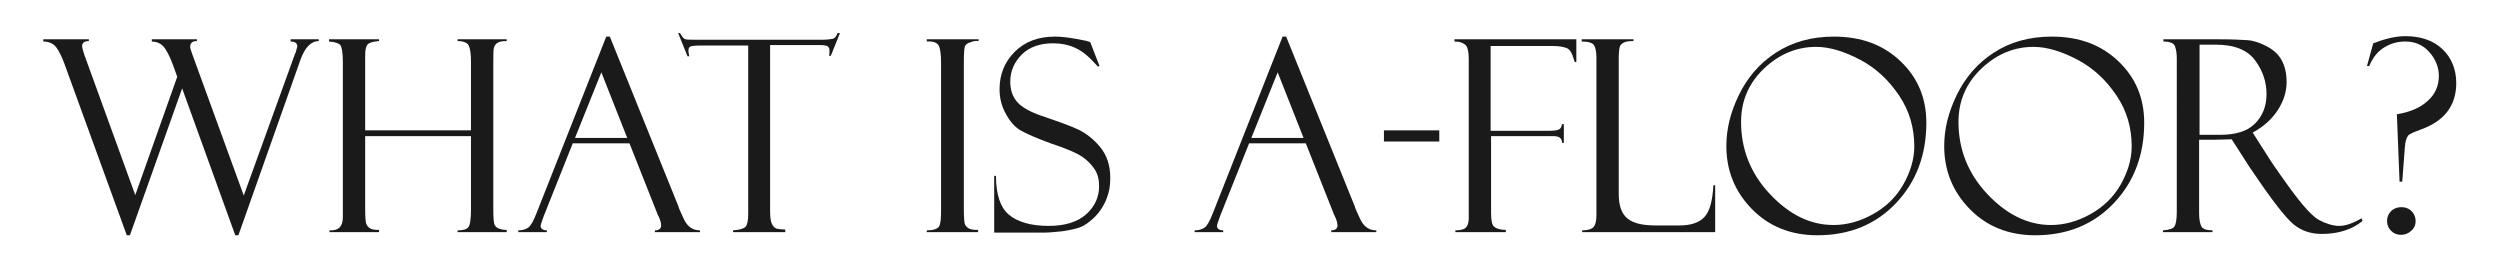
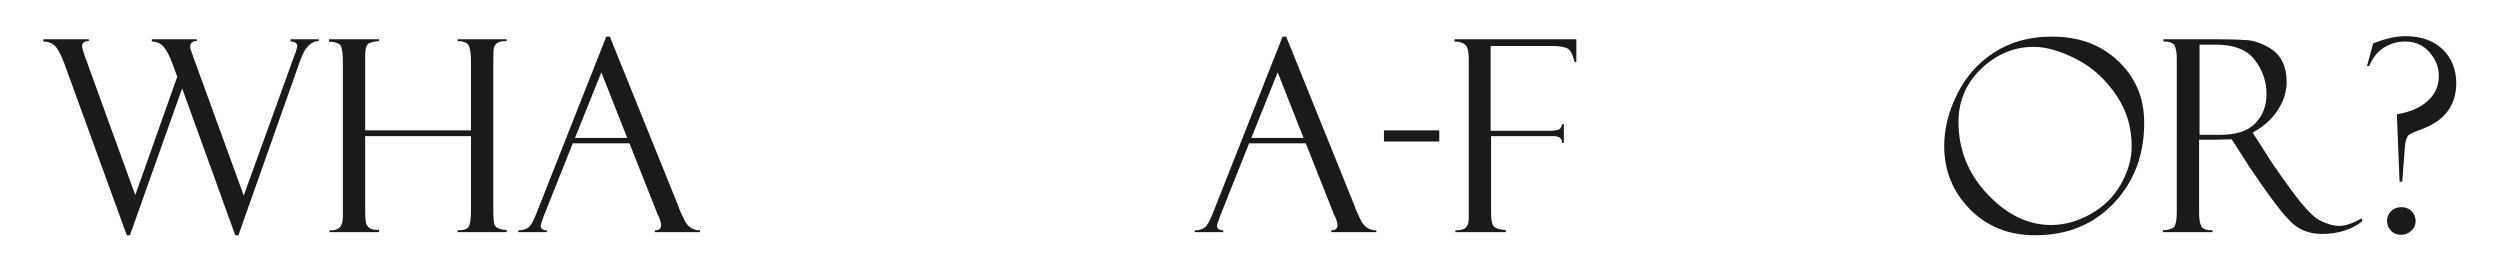
<svg xmlns="http://www.w3.org/2000/svg" version="1.1" id="Layer_1" x="0px" y="0px" viewBox="0 0 560 60" style="enable-background:new 0 0 560 60;" xml:space="preserve">
  <style type="text/css">
	.st0{fill:#1A1A1A;}
</style>
  <g id="Layer_2_1_">
</g>
  <g>
    <path class="st0" d="M53.4,52.7h-0.7L40.8,19.8L29.1,52.7h-0.7l-14-38.5c-0.6-1.6-1.2-2.8-1.8-3.6S11,9.3,9.7,9.3V8.8h10.2v0.4   c-1,0-1.5,0.4-1.5,1.1c0,0.4,0.2,1.1,0.5,2l11.4,31.4l9.4-26.5l-0.9-2.5c-0.8-2.2-1.6-3.7-2.3-4.4s-1.6-1-2.5-1V8.8h10.1v0.4   c-1,0-1.5,0.4-1.5,1.3c0,0.3,0.2,0.9,0.6,2l11.4,31.3L66.1,12c0-0.1,0-0.1,0.1-0.1l0.4-1.5c0-0.7-0.5-1.1-1.5-1.1V8.8h6.3v0.4   c-1.7,0-3.1,1.4-4.1,4.2L53.4,52.7z" />
    <path class="st0" d="M105.5,30.5H81.8V47c0,1.6,0.1,2.6,0.2,3c0.1,0.4,0.4,0.8,0.8,1.1c0.4,0.3,1.1,0.4,2.1,0.4V52H73.8v-0.4   c2,0.1,3-0.8,3-3V13.9c0-2-0.2-3.2-0.5-3.7c-0.3-0.5-1.2-0.8-2.6-0.9V8.8h11.2v0.4c-1.2,0.1-2.1,0.3-2.5,0.7   c-0.4,0.4-0.6,1.2-0.6,2.4v16.9h23.7V13.8c0-1.8-0.2-3-0.5-3.6c-0.3-0.6-1.1-1-2.5-1V8.8h11v0.4c-0.9,0-1.5,0.1-1.9,0.3   c-0.4,0.2-0.7,0.5-0.9,1s-0.2,1.5-0.2,3.3v33.1c0,1.7,0.1,2.8,0.2,3.2s0.4,0.8,0.8,1s1.1,0.4,2,0.4V52h-11v-0.4   c1.2,0,2-0.2,2.4-0.7c0.4-0.5,0.6-1.8,0.6-4V30.5z" />
    <path class="st0" d="M141,32.1h-12.7l-6.5,16.3c-0.4,1.2-0.7,1.9-0.7,2.2c0,0.6,0.5,1,1.4,1V52h-6.4v-0.4c0.9,0,1.6-0.2,2.2-0.6   c0.6-0.4,1.2-1.5,1.9-3.3l15.6-39.5h0.8l15.4,38.1c0,0.2,0.4,1.1,1.2,2.8c0.8,1.7,2,2.5,3.6,2.5V52h-10.1v-0.4   c0.9,0,1.4-0.4,1.4-1.1c0-0.5-0.2-1.3-0.7-2.3c-0.1-0.1-0.1-0.2-0.2-0.4c0-0.2-0.1-0.3-0.1-0.3L141,32.1z M128.8,30.9h11.7   l-5.8-14.7L128.8,30.9z" />
-     <path class="st0" d="M188.2,7.3l-2.1,5.2h-0.4c0.1-0.3,0.1-0.7,0.1-1.3c0-0.4-0.2-0.7-0.5-0.9c-0.3-0.1-0.8-0.2-1.5-0.2h-11.3v36.9   c0,1.5,0.1,2.6,0.4,3.1c0.2,0.6,0.6,0.9,1,1.1c0.4,0.1,1.1,0.2,2,0.2V52h-11.7v-0.4c1.5-0.1,2.4-0.4,2.8-0.8   c0.4-0.5,0.6-1.4,0.6-2.9V10.2h-10.8c-1.1,0-1.8,0.1-2.1,0.2s-0.5,0.4-0.5,1c0,0.3,0.1,0.6,0.2,1.2h-0.4l-2.1-5.2h0.4   c0.4,0.7,0.7,1.1,1,1.3s1.1,0.2,2.2,0.2h28.6c1.1,0,1.9-0.1,2.4-0.2s0.9-0.6,1.1-1.3H188.2z" />
-     <path class="st0" d="M219.2,8.8v0.4c-0.6-0.1-1.2,0-1.9,0.3c-0.7,0.2-1.1,0.6-1.2,1c-0.1,0.4-0.2,1.5-0.2,3.2v33.1   c0,1.8,0.1,2.9,0.2,3.3c0.1,0.4,0.4,0.7,0.8,1c0.4,0.3,1.2,0.4,2.2,0.4V52h-11.5v-0.4c1.4,0,2.3-0.3,2.7-0.8   c0.4-0.6,0.5-1.8,0.5-3.8V14.1c0-2-0.2-3.4-0.6-4c-0.4-0.6-1.3-0.9-2.6-0.8V8.8H219.2z" />
-     <path class="st0" d="M244.2,9.4l2.1,5.4l-0.4,0.1c0,0-0.5-0.6-1.6-1.7s-2.3-2-3.7-2.6c-1.4-0.6-3-0.9-4.7-0.9c-2.9,0-5.3,0.8-7,2.5   s-2.6,3.7-2.6,6.1c0,1.6,0.4,3,1.2,4.1c0.8,1.2,2.5,2.3,5.1,3.3c4.4,1.5,7.5,2.6,9.1,3.4s3.2,2,4.7,3.8s2.3,4.1,2.3,6.9   c0,1.2-0.1,2.3-0.4,3.4c-0.3,1.1-0.7,2.1-1.3,3.1c-0.6,1-1.3,1.9-2.2,2.7s-1.7,1.4-2.6,1.8c-0.9,0.4-2.3,0.7-4.2,1   c-1.9,0.2-3.1,0.3-3.8,0.3h-11.5V39.4h0.4c0,4.2,1,7.1,2.9,8.7c1.9,1.6,4.9,2.5,8.9,2.5c3.7,0,6.5-0.9,8.4-2.6s2.9-3.8,2.9-6.3   c0-1.5-0.3-2.7-1-3.8c-0.7-1-1.6-2-2.8-2.8c-1.2-0.8-3.4-1.8-6.8-2.9c-3.3-1.2-5.6-2.2-7-3s-2.5-2.2-3.4-3.9   c-0.9-1.7-1.3-3.5-1.3-5.3c0-3.3,1.1-6.1,3.4-8.4c2.3-2.3,5.3-3.4,9-3.4c1.4,0,3,0.2,4.7,0.5c1.7,0.3,2.6,0.5,2.8,0.6   C244,9.4,244.1,9.4,244.2,9.4z" />
    <path class="st0" d="M292.5,32.1h-12.7l-6.5,16.3c-0.4,1.2-0.7,1.9-0.7,2.2c0,0.6,0.5,1,1.4,1V52h-6.4v-0.4c0.9,0,1.6-0.2,2.2-0.6   c0.6-0.4,1.2-1.5,1.9-3.3l15.6-39.5h0.8l15.4,38.1c0,0.2,0.4,1.1,1.2,2.8c0.8,1.7,2,2.5,3.6,2.5V52h-10.1v-0.4   c0.9,0,1.4-0.4,1.4-1.1c0-0.5-0.2-1.3-0.7-2.3c-0.1-0.1-0.1-0.2-0.2-0.4c0-0.2-0.1-0.3-0.1-0.3L292.5,32.1z M280.3,30.9h11.7   l-5.8-14.7L280.3,30.9z" />
    <path class="st0" d="M310,31.7v-2.5h12.4v2.5H310z" />
    <path class="st0" d="M325.8,9.3V8.8h27.3v5.1h-0.4v-0.2c0,0-0.1-0.1-0.1-0.2c-0.4-1.5-0.9-2.4-1.6-2.7s-1.8-0.5-3.2-0.5h-13.9v19   h13c1.1,0,1.9-0.1,2.3-0.3s0.6-0.6,0.7-1.2h0.4V32h-0.4c0-1-0.6-1.5-1.9-1.5h-14v17.2c0,1.6,0.2,2.7,0.7,3.1s1.4,0.7,2.6,0.7V52   h-11.3v-0.4c1.3,0,2.2-0.3,2.5-0.8c0.4-0.5,0.5-1.2,0.5-2.1V13.2c0-1.4-0.2-2.5-0.6-3C327.8,9.6,327,9.3,325.8,9.3z" />
-     <path class="st0" d="M354.4,52v-0.4c1.3,0,2.2-0.3,2.6-0.8c0.4-0.5,0.6-1.4,0.6-2.6V12.9c0-1.2-0.2-2.2-0.5-2.7   c-0.3-0.6-1.3-0.9-2.8-0.9V8.8h11.6v0.4c-1.1,0-1.8,0.1-2.3,0.4s-0.7,0.6-0.8,1s-0.2,1.2-0.2,2.5v30.3c0,2.6,0.6,4.4,1.9,5.5   s3.4,1.6,6.4,1.6h5.3c2.5,0,4.4-0.6,5.6-1.9c1.2-1.3,1.8-3.6,2-7.1h0.4V52H354.4z" />
-     <path class="st0" d="M410.8,8.2c6.1,0,11,1.8,14.9,5.5s5.8,8.3,5.8,13.8c0,7.1-2.2,13.1-6.7,17.9s-10.4,7.3-17.7,7.3   c-6,0-10.9-2-14.7-5.9s-5.7-8.6-5.7-14.1c0-3.7,0.9-7.5,2.8-11.4s4.6-7.1,8.3-9.5S405.8,8.2,410.8,8.2z M410.7,50.4   c3,0,5.9-0.8,8.8-2.4s5.2-3.8,6.8-6.6s2.5-5.7,2.5-8.6c0-4.2-1.1-8-3.4-11.4s-5.1-6.1-8.7-8s-6.9-2.9-9.9-2.9   c-4.3,0-8.2,1.6-11.6,4.8s-5.2,7.2-5.2,12c0,6.1,2.1,11.5,6.4,16.1S405.4,50.4,410.7,50.4z" />
    <path class="st0" d="M459.6,8.2c6.1,0,11,1.8,14.9,5.5s5.8,8.3,5.8,13.8c0,7.1-2.2,13.1-6.7,17.9s-10.4,7.3-17.7,7.3   c-6,0-10.9-2-14.7-5.9s-5.7-8.6-5.7-14.1c0-3.7,0.9-7.5,2.8-11.4s4.6-7.1,8.3-9.5S454.6,8.2,459.6,8.2z M459.4,50.4   c3,0,5.9-0.8,8.8-2.4s5.2-3.8,6.8-6.6s2.5-5.7,2.5-8.6c0-4.2-1.1-8-3.4-11.4s-5.1-6.1-8.7-8s-6.9-2.9-9.9-2.9   c-4.3,0-8.2,1.6-11.6,4.8s-5.2,7.2-5.2,12c0,6.1,2.1,11.5,6.4,16.1S454.2,50.4,459.4,50.4z" />
    <path class="st0" d="M484.6,9.3V8.8h12.2c3.1,0,5.4,0.1,6.7,0.2s2.8,0.6,4.3,1.4c1.5,0.8,2.6,1.8,3.3,3.1c0.7,1.3,1.1,2.9,1.1,4.9   c0,2.2-0.7,4.3-2,6.3c-1.3,2-3.2,3.7-5.6,5l3,4.7c0.7,1.2,2.4,3.7,5.3,7.7c2.9,4,5.1,6.4,6.6,7.2s3.1,1.3,4.5,1.3   c1.4,0,3.1-0.6,5-1.7l0.2,0.6c-2.3,1.9-5.4,2.9-9.1,2.9c-2.5,0-4.6-0.7-6.4-2.2s-4.9-5.5-9.4-12.2c0,0-0.1-0.1-0.1-0.1l-4.3-6.7   l-3.8,0.1h-3.5v16.5c0,1.3,0.2,2.3,0.5,2.9c0.3,0.6,1.2,0.9,2.5,0.9V52h-11.1v-0.4c1.4-0.1,2.3-0.4,2.6-0.9   c0.3-0.5,0.5-1.6,0.5-3.2V13.2c0-1.1-0.1-2-0.4-2.8C487,9.7,486.1,9.3,484.6,9.3z M492.7,10v20.2h4.5c3.6,0,6.2-0.8,7.9-2.5   c1.7-1.7,2.6-3.9,2.6-6.6c0-2.7-0.8-5.2-2.5-7.5c-1.7-2.4-4.7-3.6-8.9-3.6H492.7z" />
    <path class="st0" d="M537.5,40.7l-0.6-15.1c3-0.5,5.3-1.5,6.9-3c1.7-1.5,2.5-3.4,2.5-5.6c0-1.9-0.7-3.7-2.1-5.3s-3.2-2.4-5.4-2.4   c-1.7,0-3.2,0.4-4.7,1.3s-2.6,2.3-3.4,4.2h-0.5l1.4-5.1c2.6-1,5-1.6,7.2-1.6c3.5,0,6.3,1,8.3,2.9s3.1,4.5,3.1,7.6   c0,5-2.6,8.5-7.9,10.4c-1.6,0.6-2.6,1-2.9,1.4s-0.6,1.2-0.7,2.4l-0.6,7.9H537.5z M534.7,49.5c0-0.9,0.3-1.6,0.9-2.2   s1.4-0.9,2.3-0.9c0.9,0,1.7,0.3,2.3,0.9c0.6,0.6,0.9,1.4,0.9,2.2c0,0.9-0.3,1.6-1,2.2c-0.6,0.6-1.4,0.9-2.3,0.9s-1.6-0.3-2.2-0.9   S534.7,50.4,534.7,49.5z" />
  </g>
</svg>